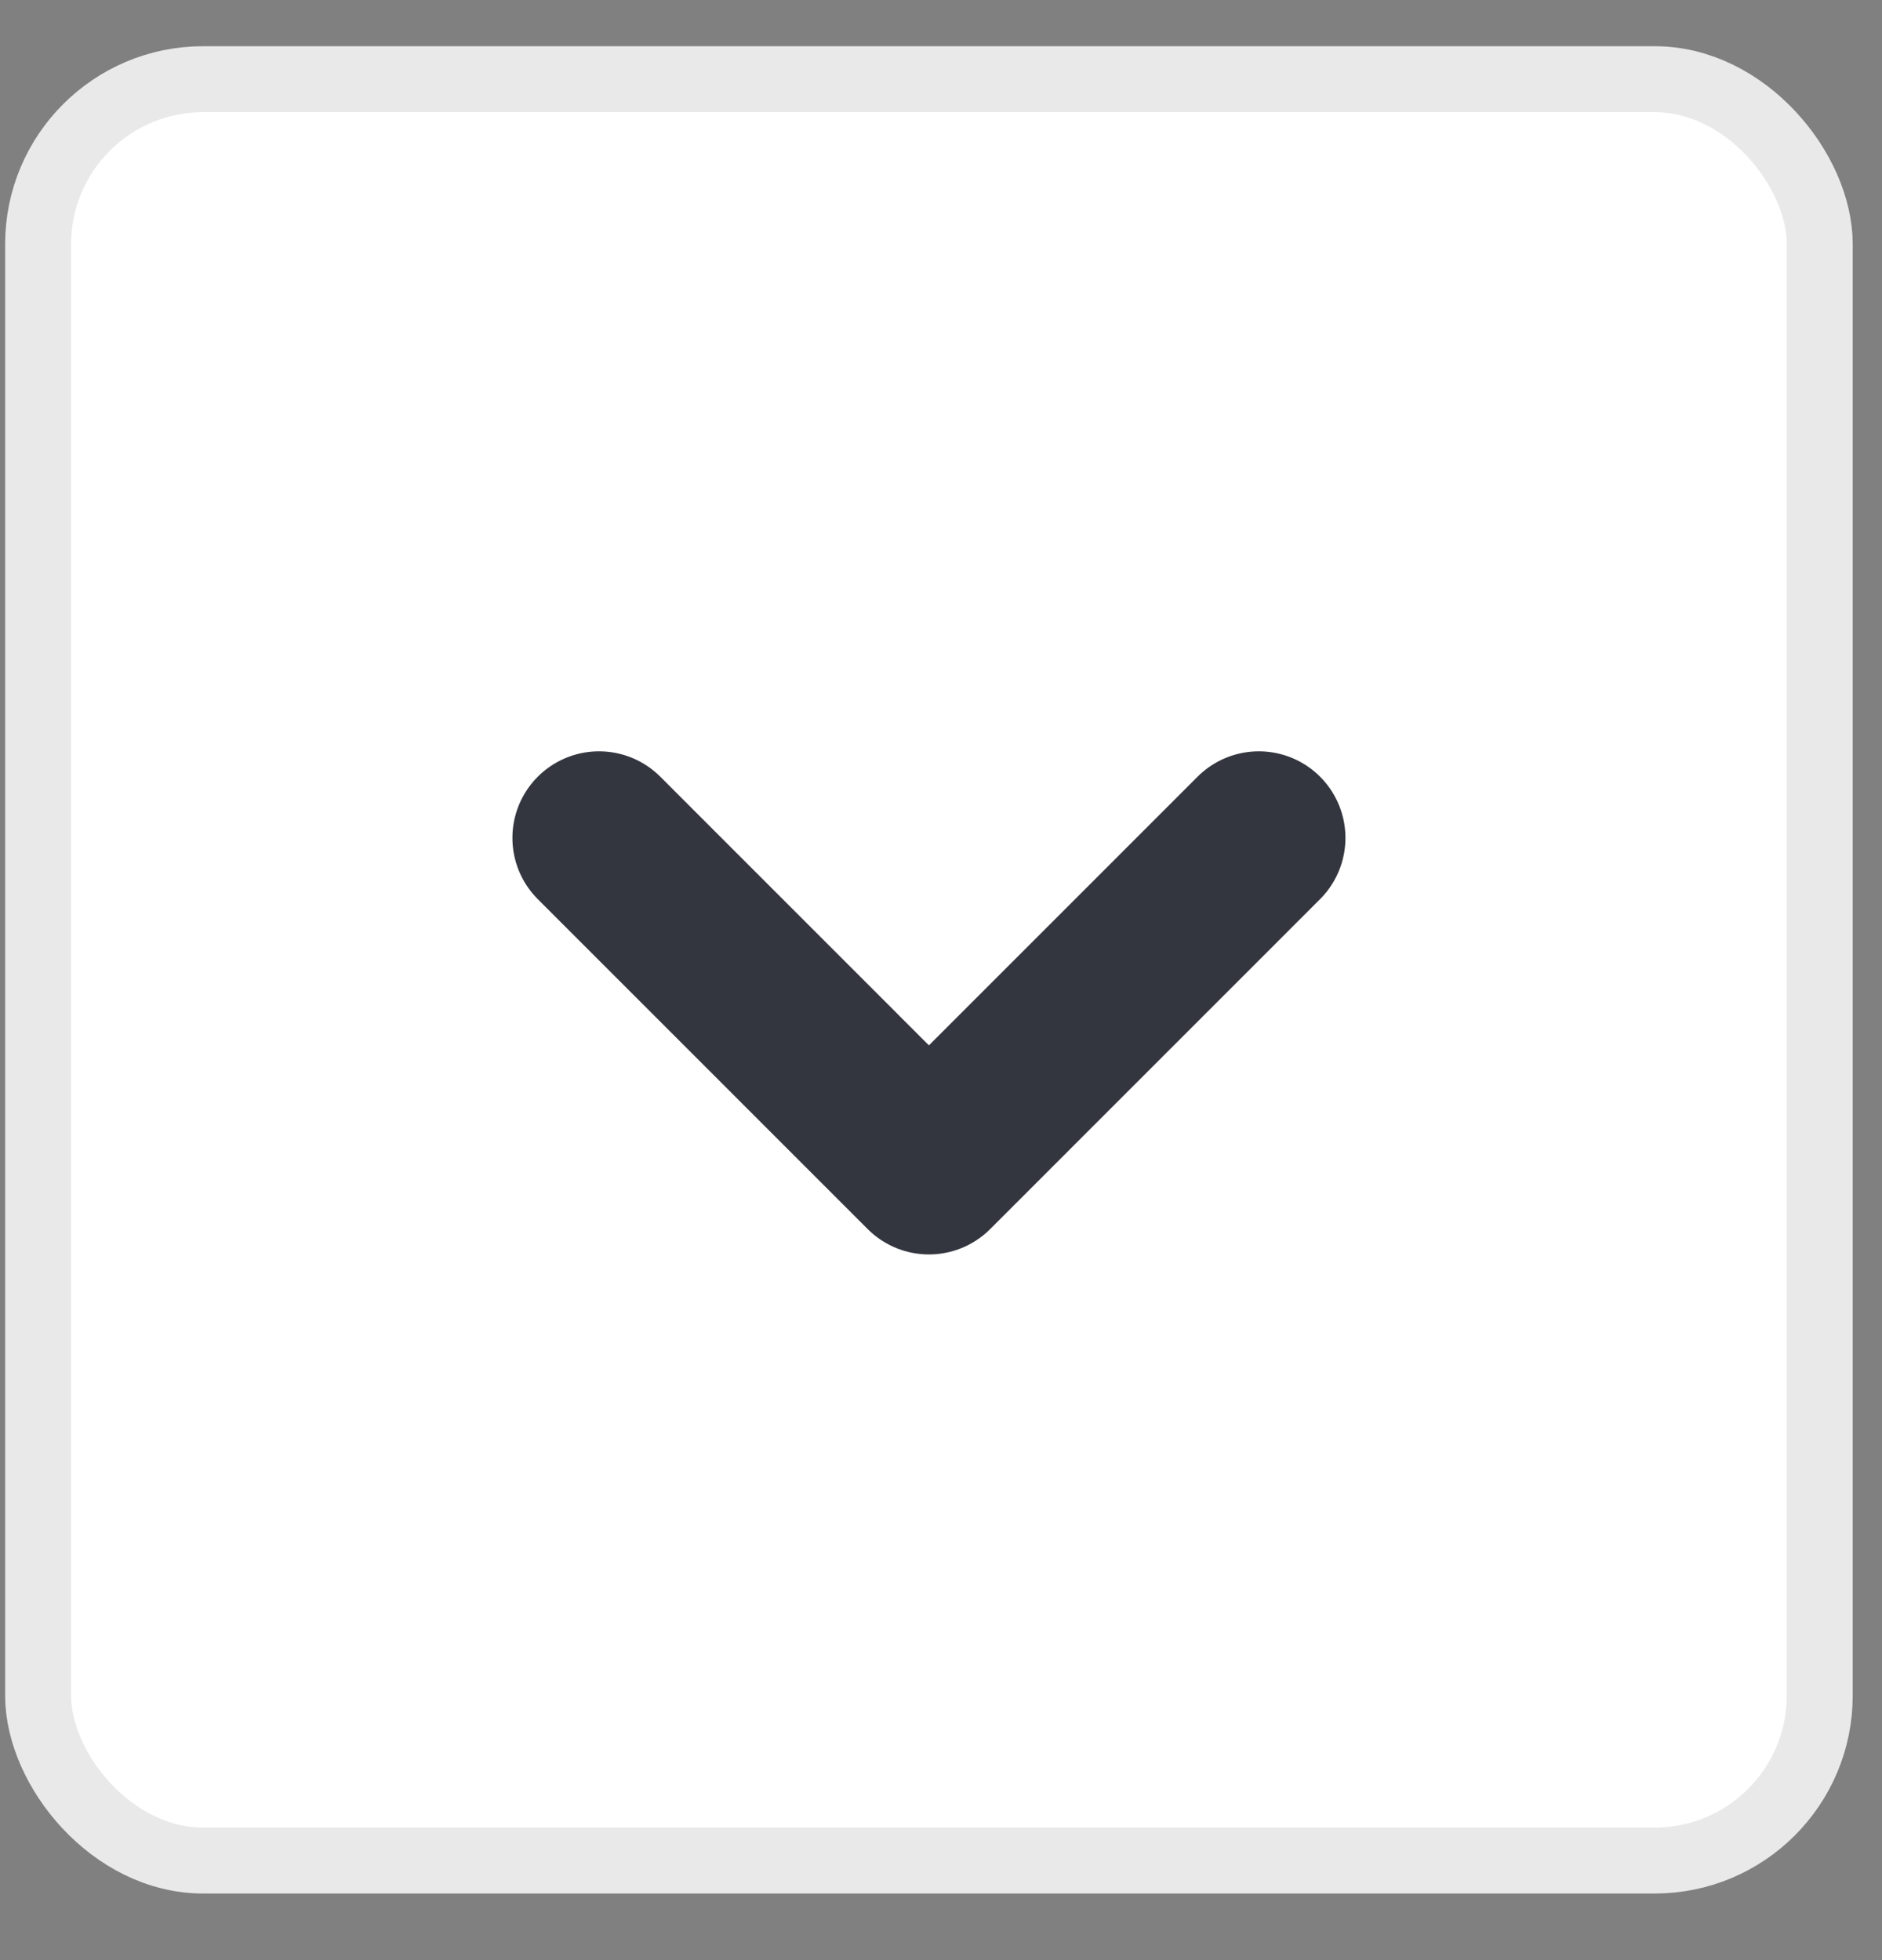
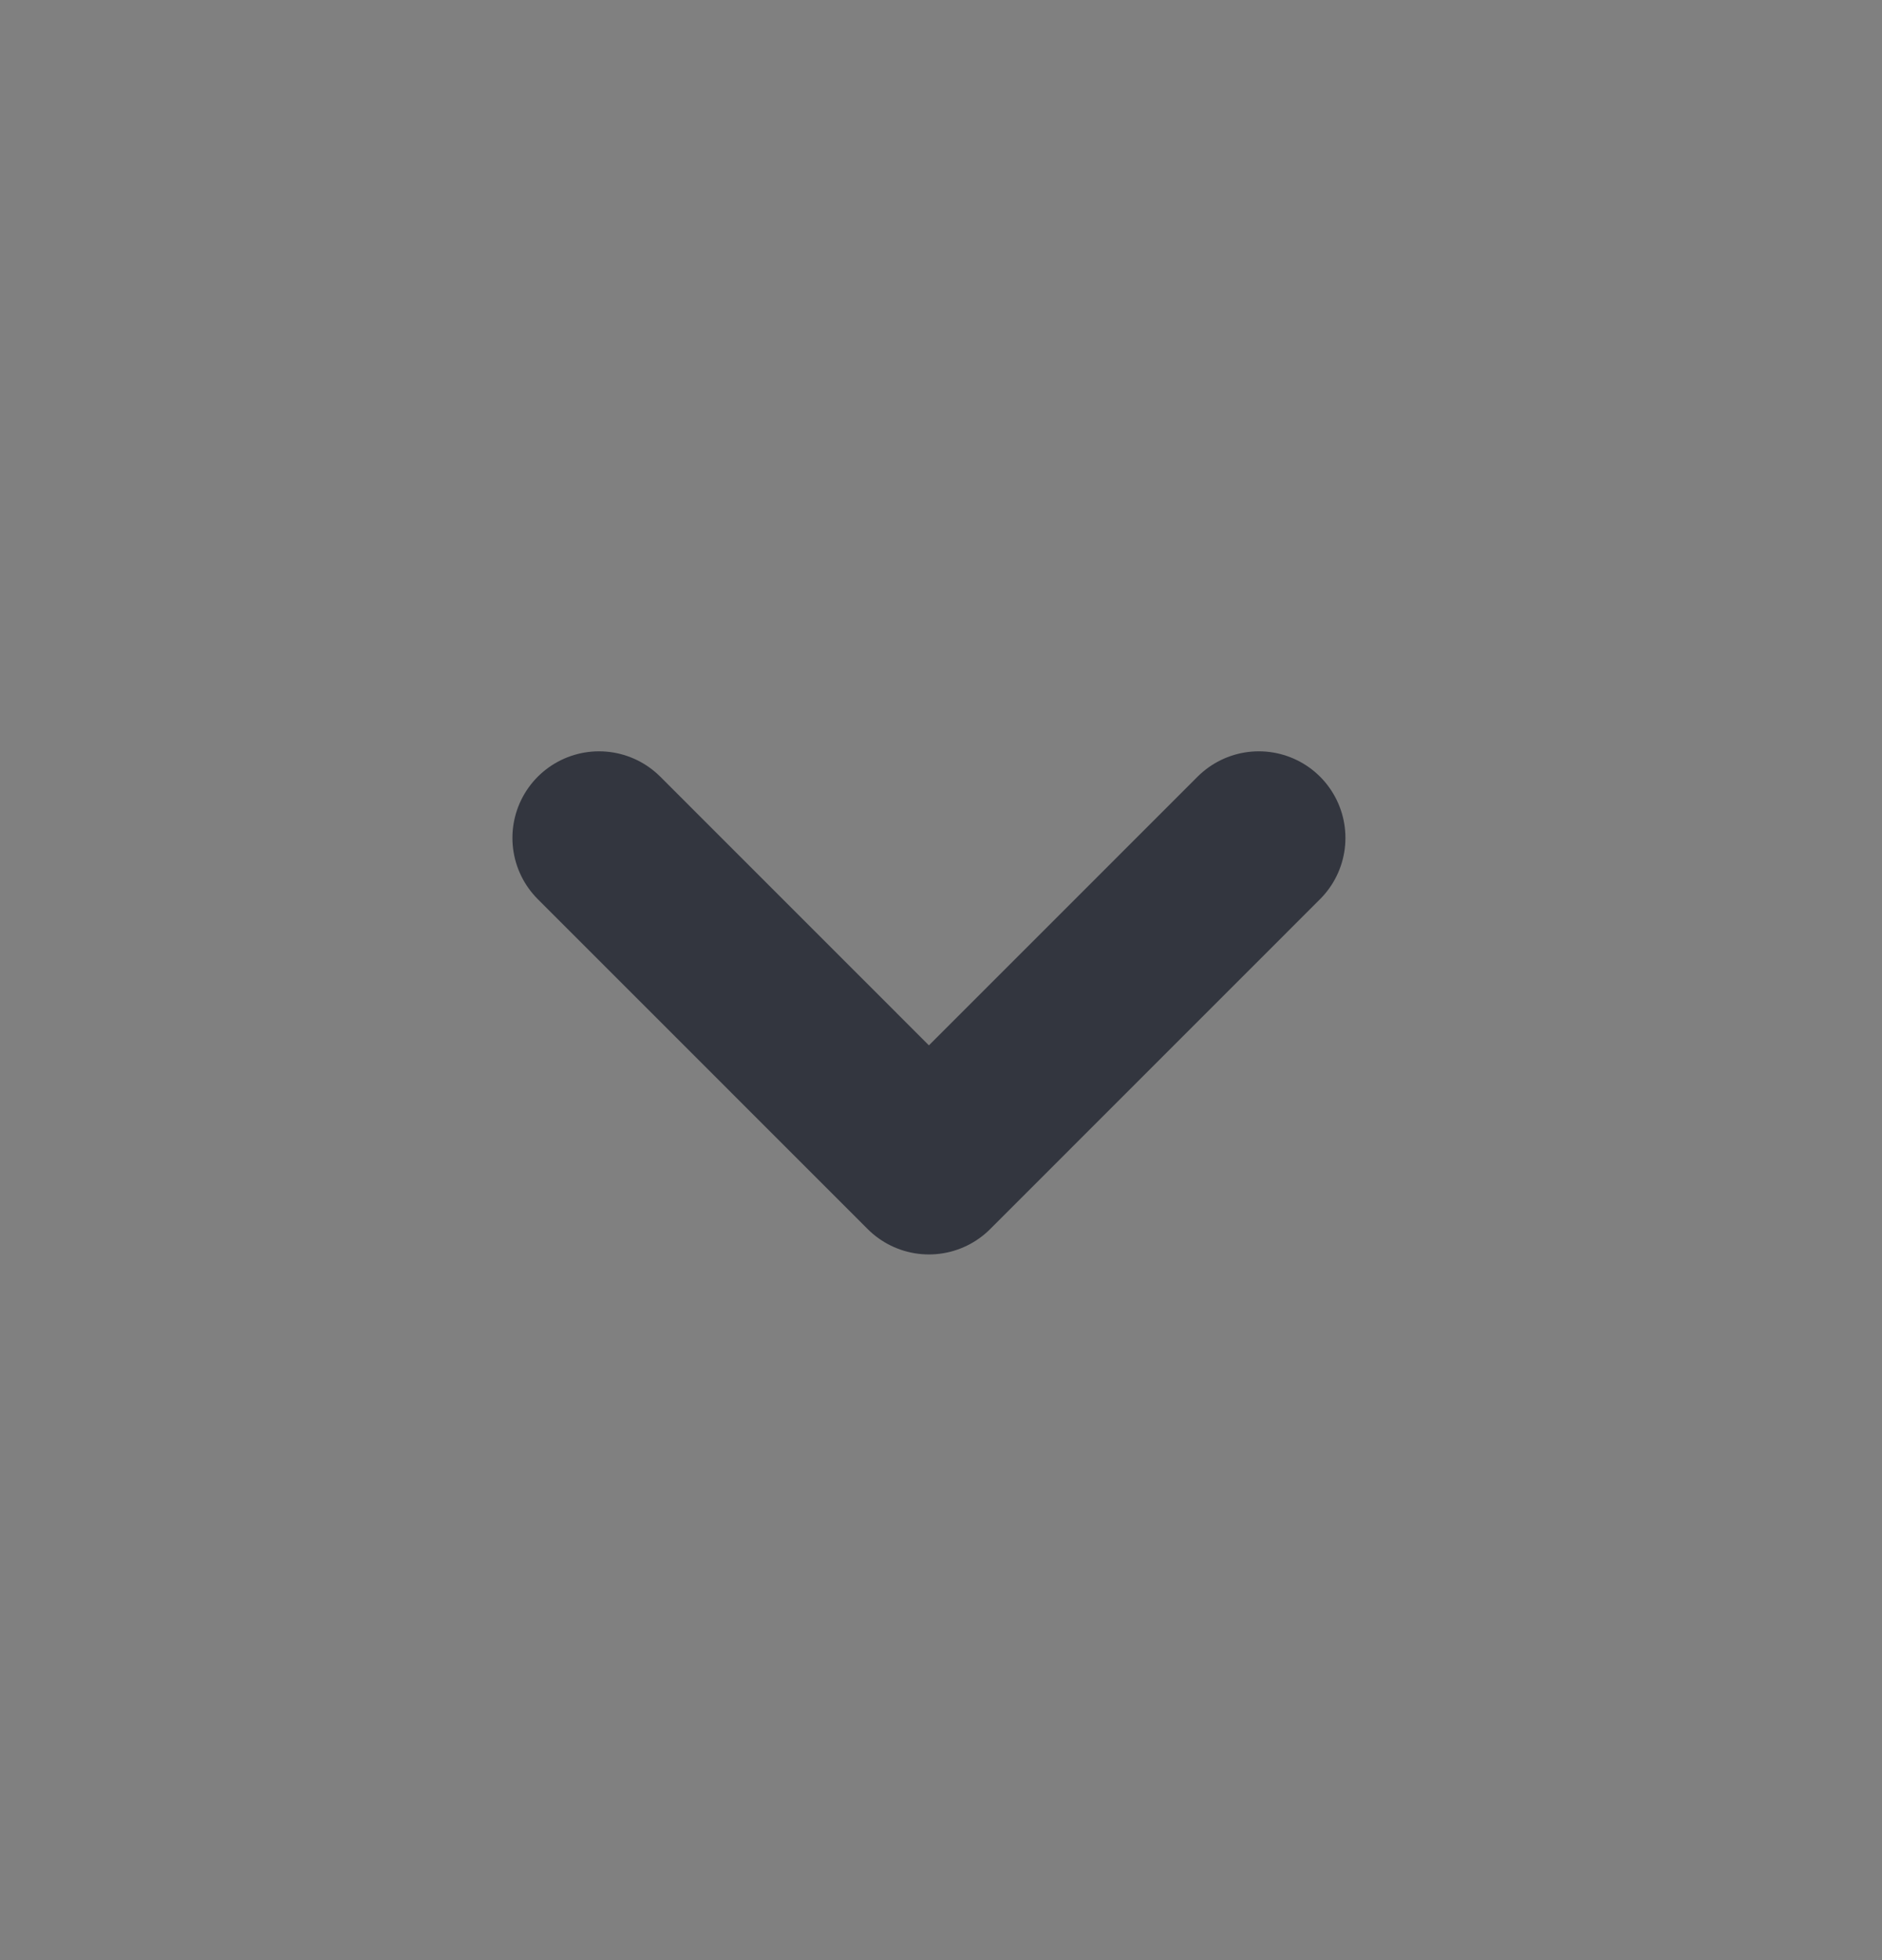
<svg xmlns="http://www.w3.org/2000/svg" width="24" height="25" viewBox="0 0 24 25" fill="none">
  <rect x="0" y="0" width="24" height="25" fill="#808080" stroke="none" />
-   <rect x="0.486" y="1.01" width="22.72" height="22.72" rx="2.104" fill="white" />
-   <rect x="0.486" y="1.01" width="22.72" height="22.72" rx="2.104" stroke="#E9E9E9" stroke-width="0.841" />
  <path d="M16.053 10.687L11.846 14.895L7.639 10.687" stroke="#33363F" stroke-width="2.209" stroke-linecap="round" stroke-linejoin="round" />
</svg>